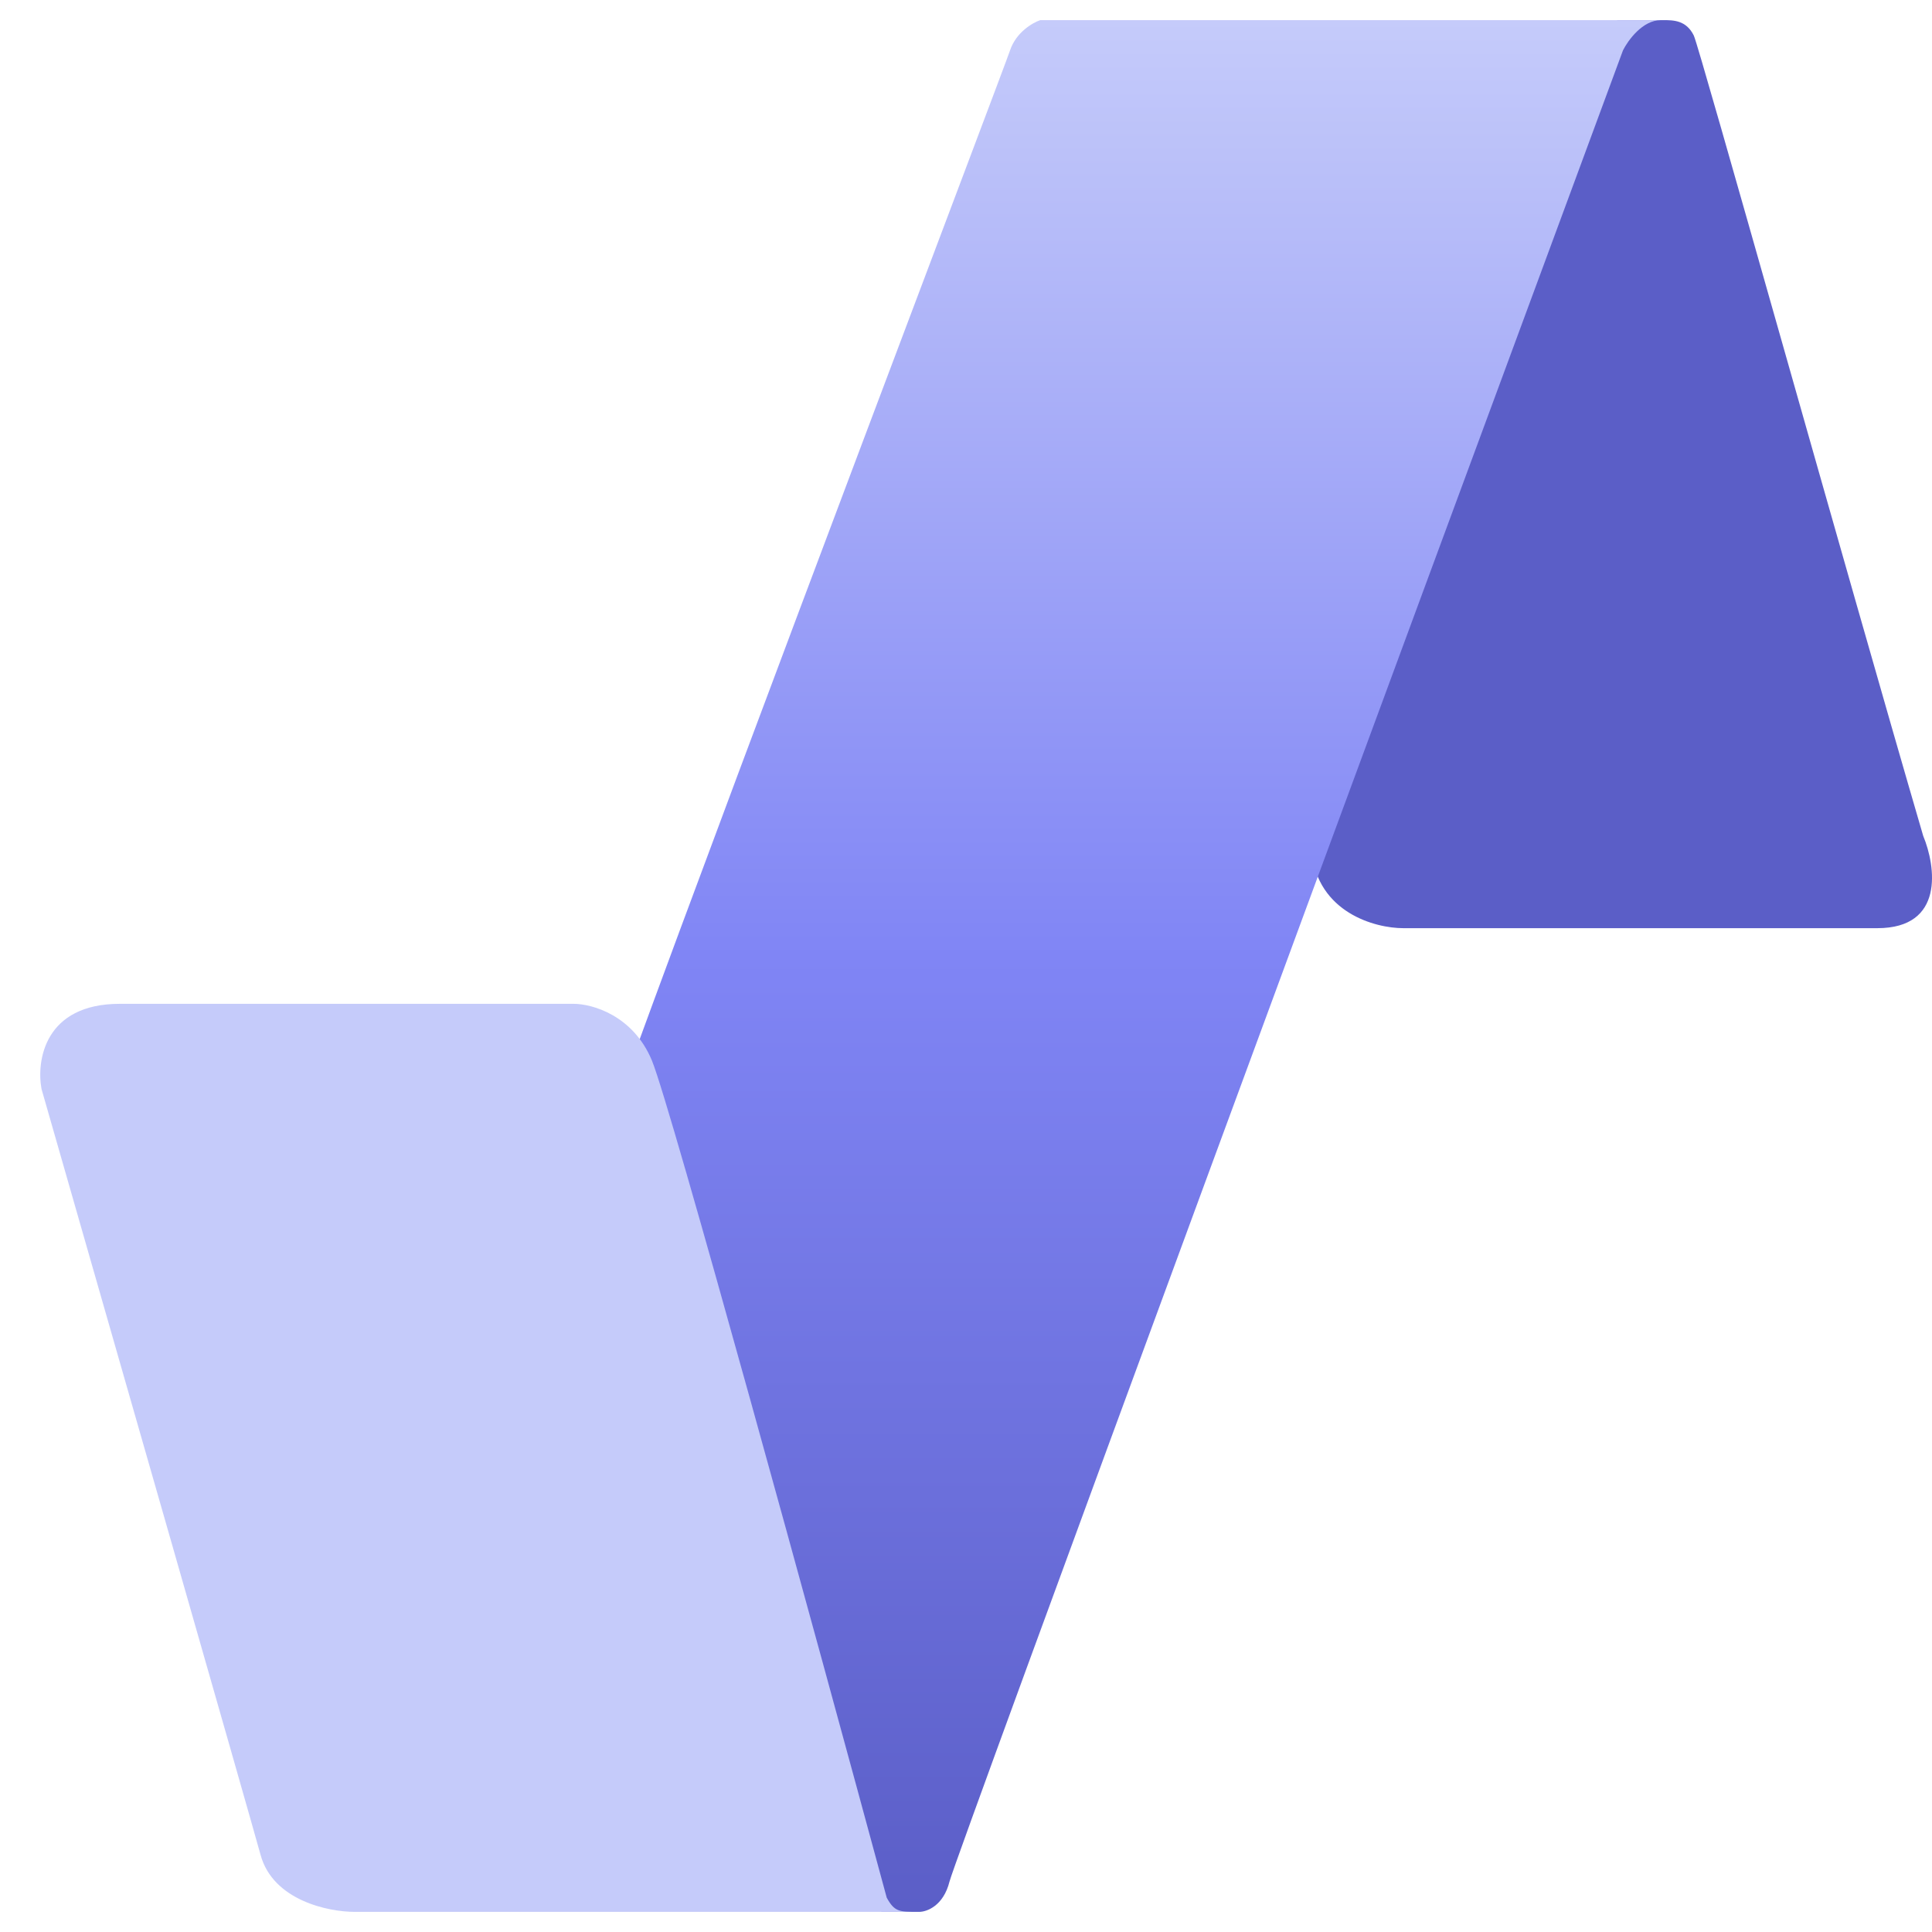
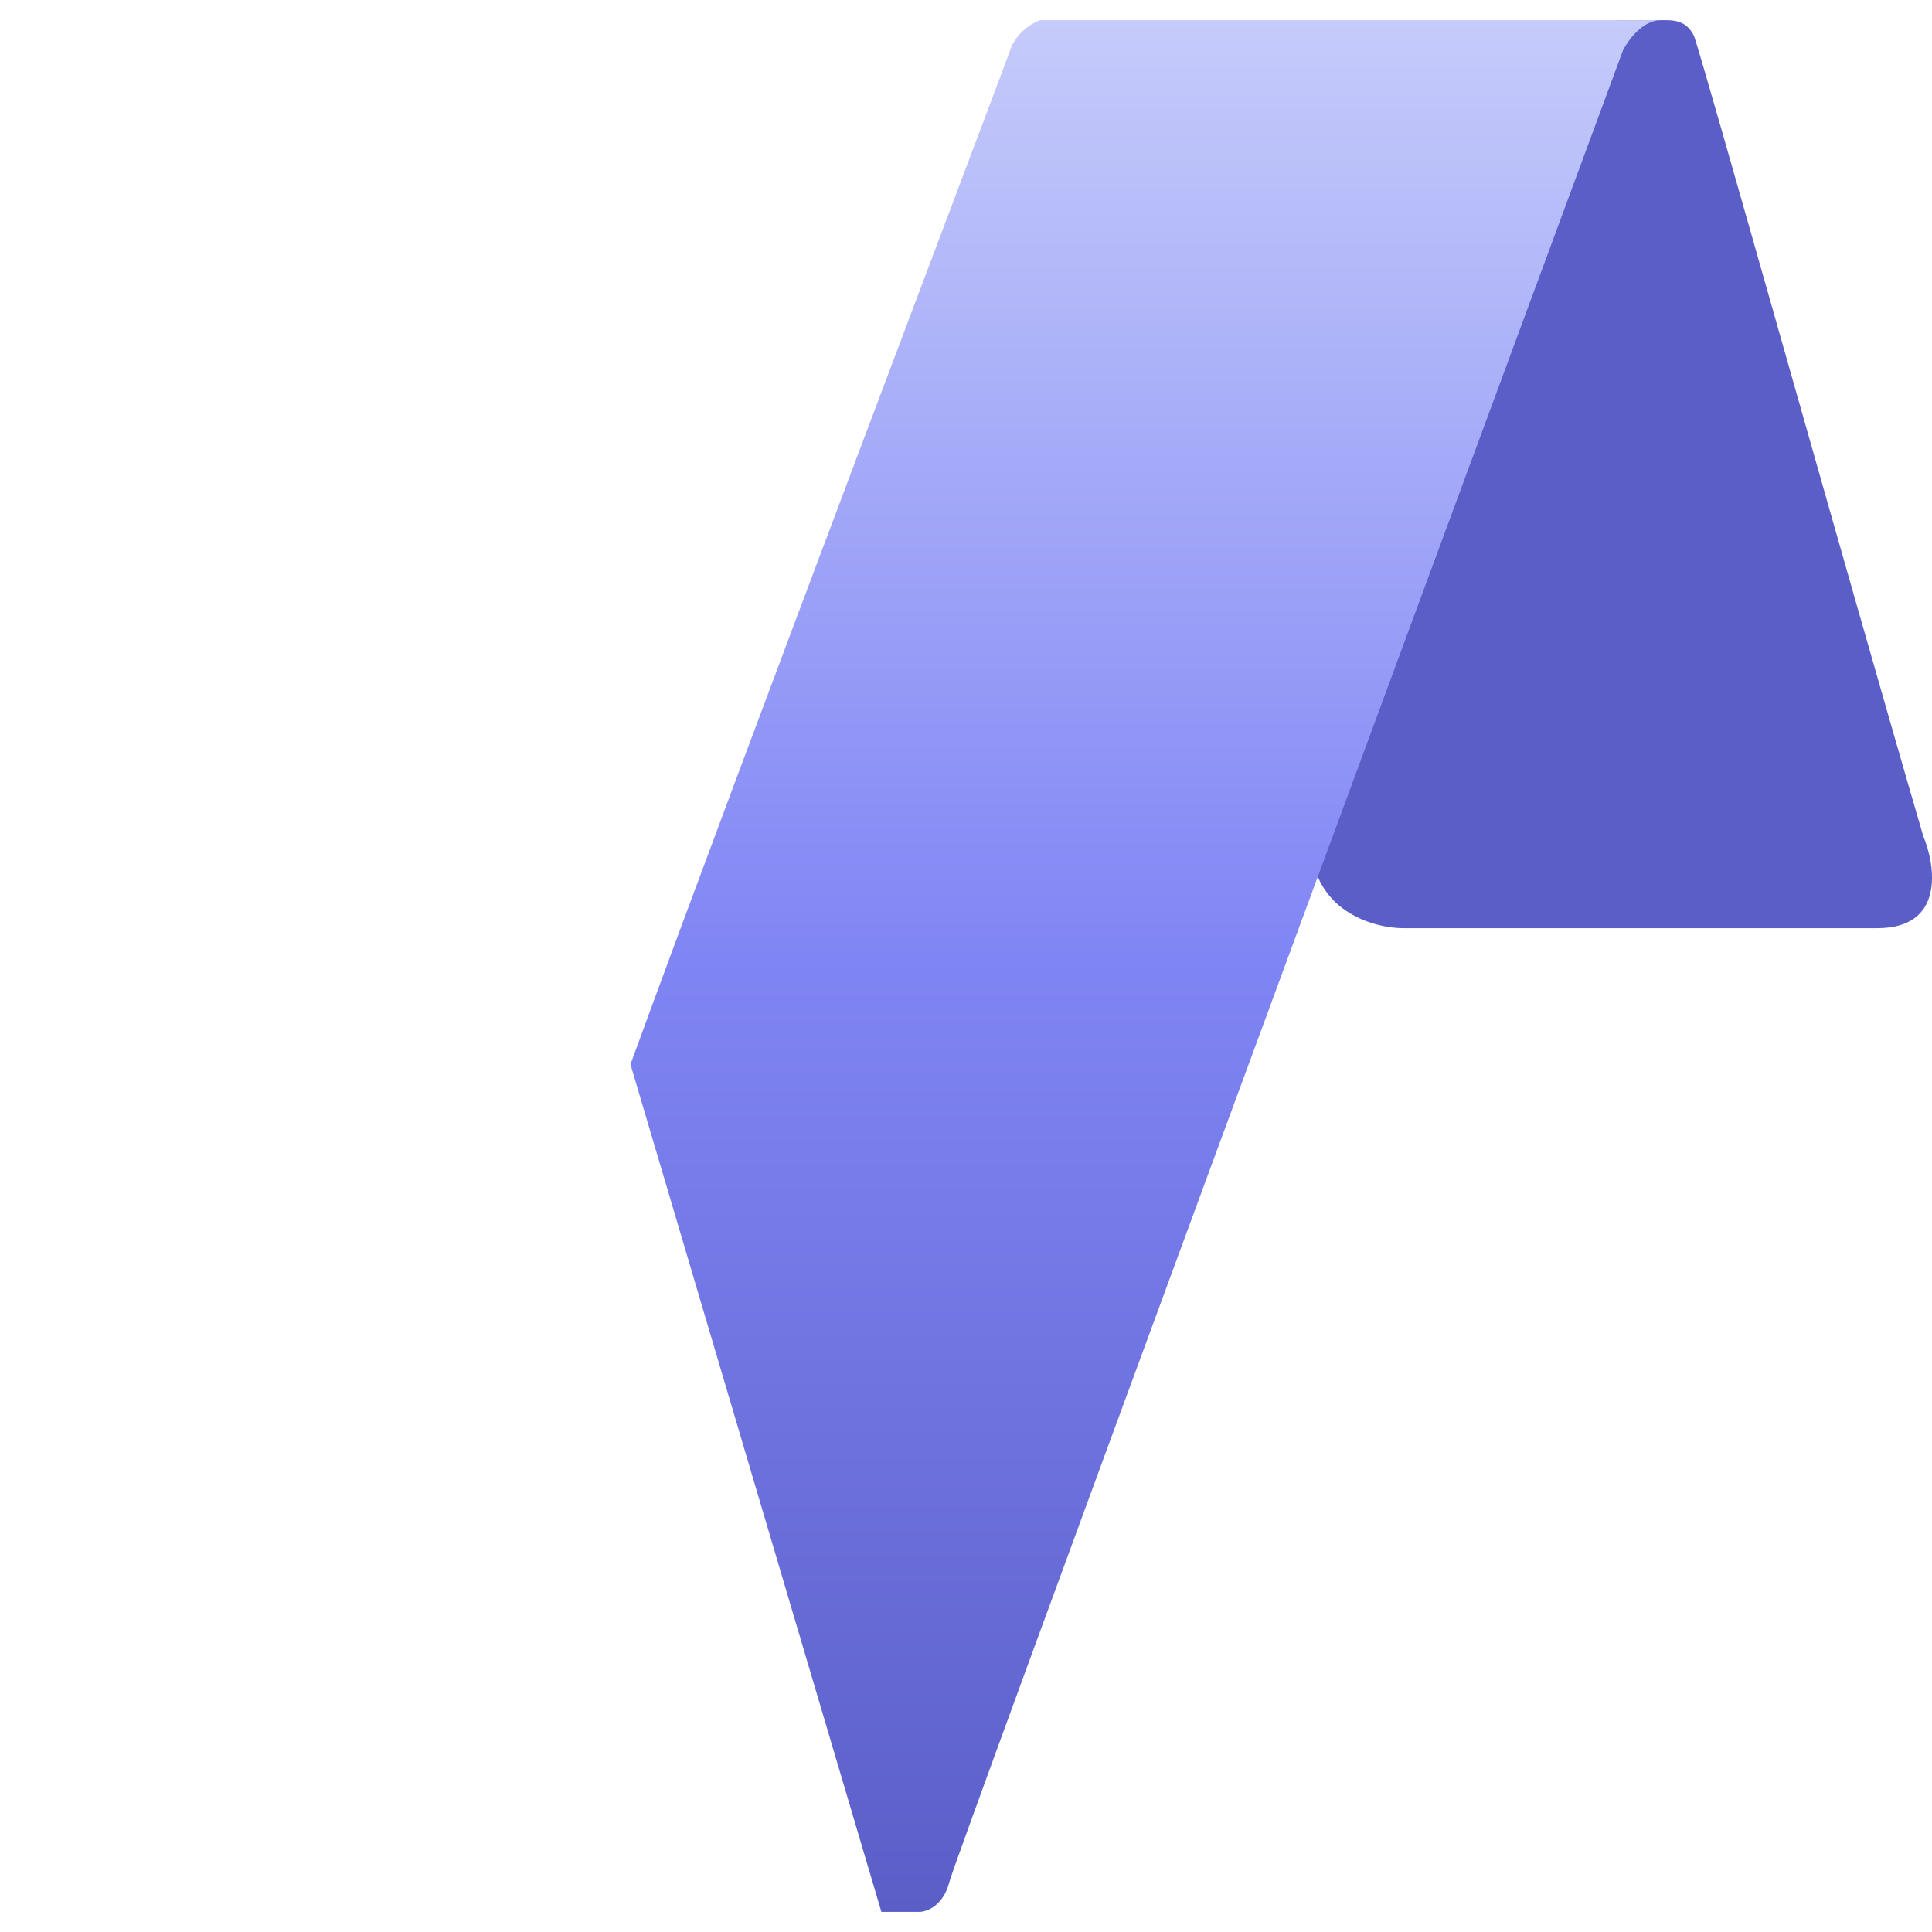
<svg xmlns="http://www.w3.org/2000/svg" width="64" height="64" viewBox="0 0 64 64" fill="none">
  <path d="M56.109 1.176C55.856 0.667 55.434 0.667 55.096 0.667H53.576L43.445 28.197C43.648 30.237 45.556 30.747 46.485 30.747H62.188C64.417 30.747 64.13 28.707 63.708 27.688C61.175 19.02 56.29 1.541 56.109 1.176Z" fill="url(#paint0_linear_441_5291)" />
  <path d="M31.453 62.331C31.253 63.133 30.701 63.333 30.451 63.333H29.197L20.885 35.258C24.729 24.73 33.258 2.271 33.459 1.669C33.659 1.068 34.211 0.75 34.461 0.667H55.016C54.414 0.667 53.93 1.335 53.763 1.669C46.41 21.555 31.654 61.528 31.453 62.331Z" fill="url(#paint1_linear_441_5291)" />
-   <path d="M19.004 33.253H3.967C1.479 33.253 1.202 35.133 1.375 36.073C3.622 43.907 8.219 59.949 8.634 61.453C9.049 62.957 10.881 63.333 11.745 63.333H30.411C29.788 63.333 29.632 63.333 29.374 62.863C27.041 54.247 22.218 36.637 21.596 35.133C20.974 33.629 19.609 33.253 19.004 33.253Z" fill="url(#paint2_linear_441_5291)" />
  <defs>
    <linearGradient id="paint0_linear_441_5291" x1="53.723" y1="0.667" x2="53.723" y2="30.747" gradientUnits="userSpaceOnUse">
      <stop offset="1" stop-color="#5B5EC7" />
    </linearGradient>
    <linearGradient id="paint1_linear_441_5291" x1="38.347" y1="0.667" x2="38.347" y2="63.333" gradientUnits="userSpaceOnUse">
      <stop stop-color="#C5CBFA" />
      <stop offset="0.495" stop-color="#8085F5" />
      <stop offset="1" stop-color="#5B5EC7" />
    </linearGradient>
    <linearGradient id="paint2_linear_441_5291" x1="15.872" y1="33.253" x2="15.872" y2="63.333" gradientUnits="userSpaceOnUse">
      <stop stop-color="#C5CBFA" />
    </linearGradient>
  </defs>
</svg>